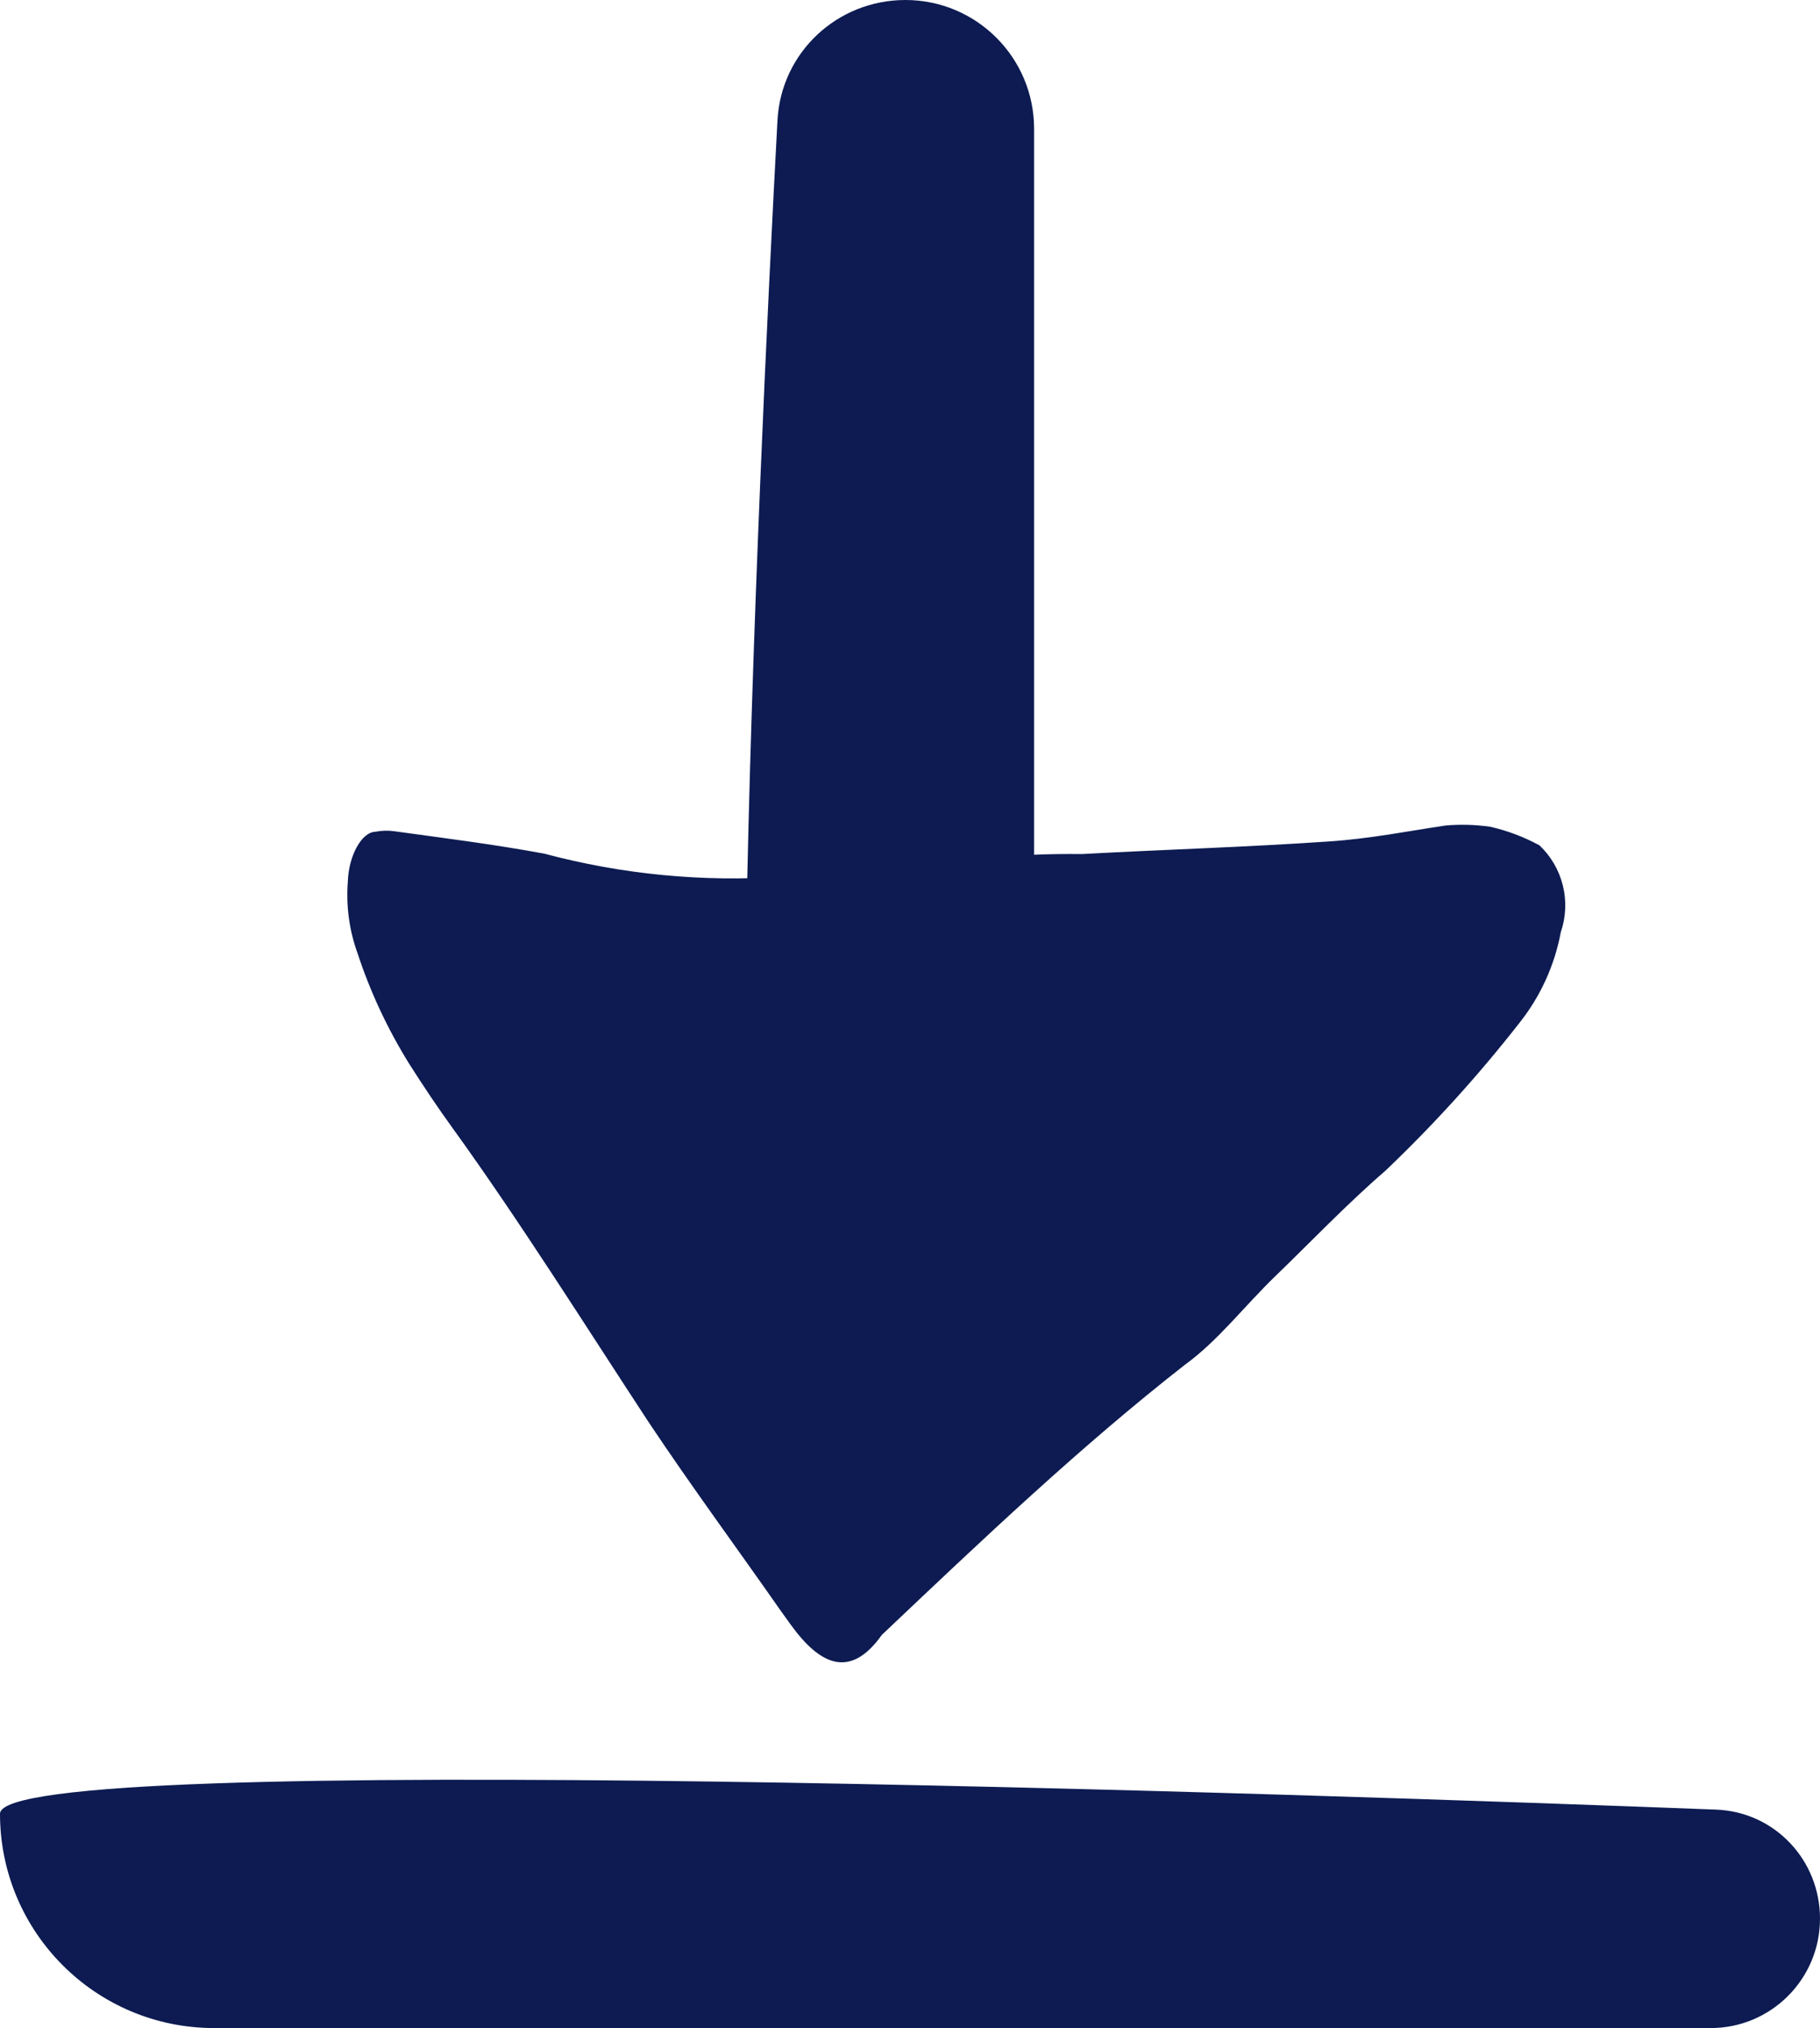
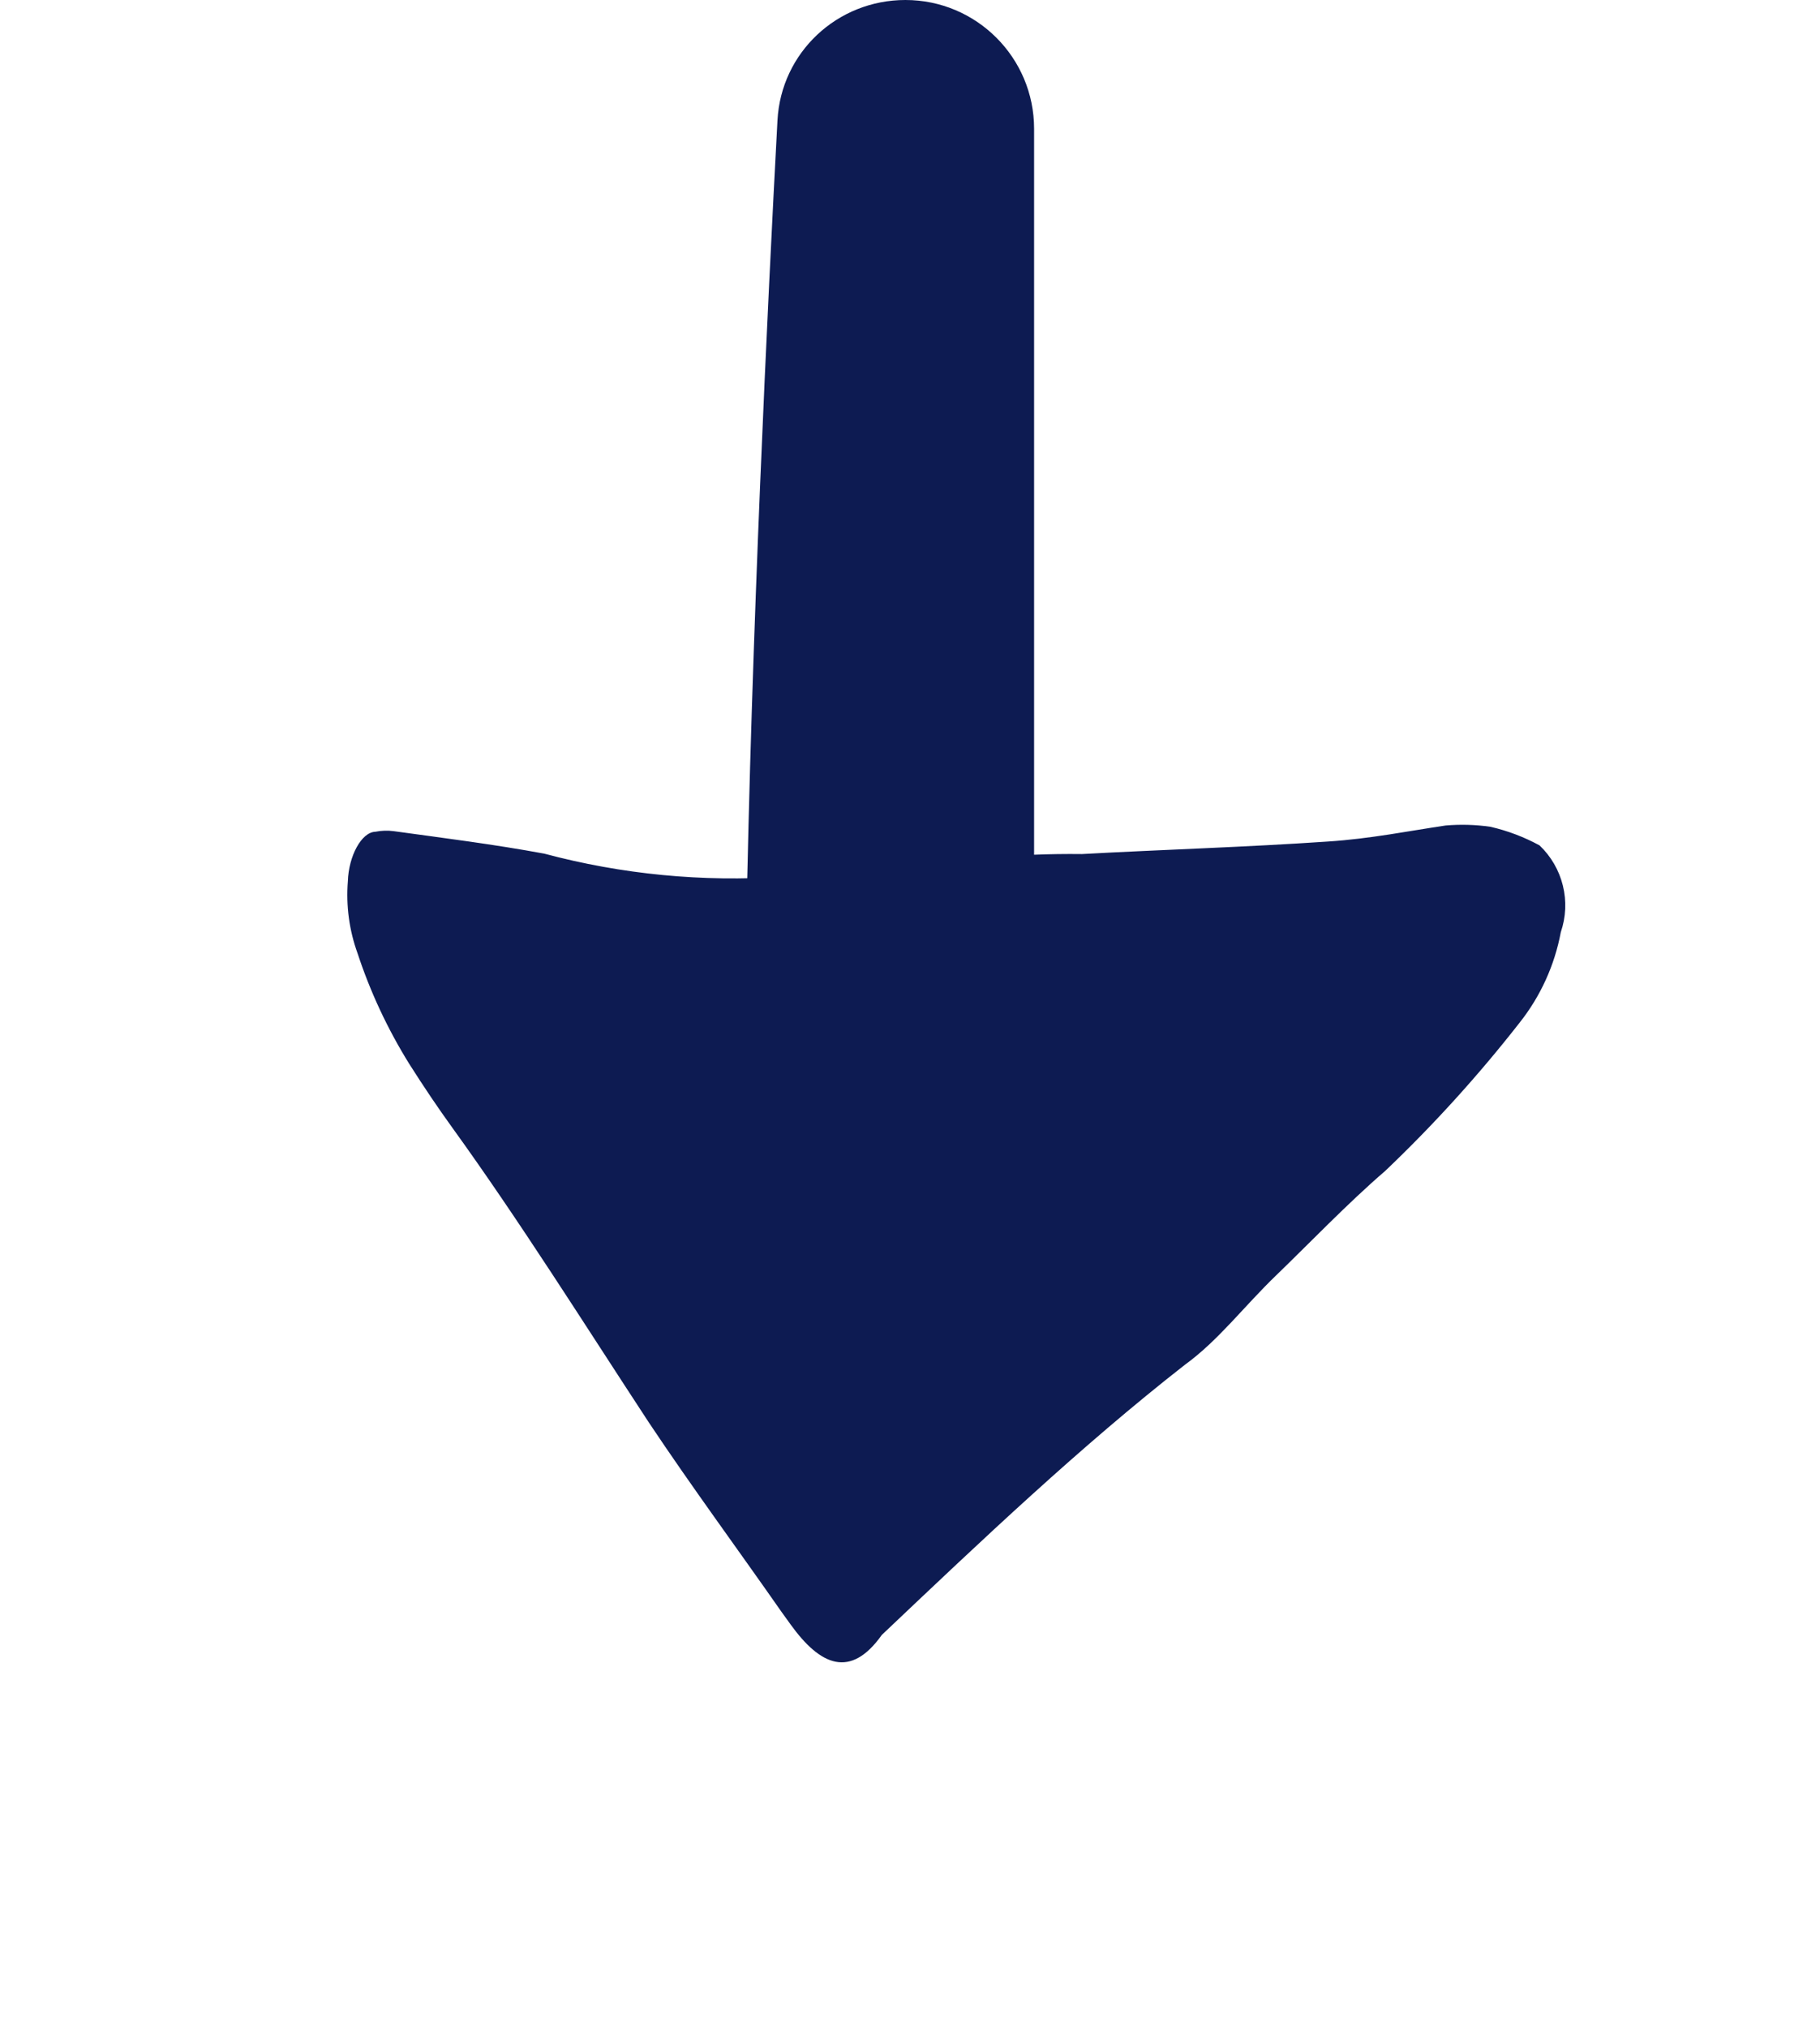
<svg xmlns="http://www.w3.org/2000/svg" width="44" height="49" viewBox="0 0 44 49" fill="none">
  <path d="M34.948 19.945C34.111 20.068 33.12 20.267 32.106 20.332C30.108 20.469 28.114 20.527 26.156 20.635C24.581 20.616 23.009 20.764 21.466 21.075C21.073 21.135 20.677 21.158 20.28 21.142C19.829 21.13 19.377 21.144 18.927 21.182C16.987 21.315 15.038 21.127 13.158 20.625C11.948 20.401 10.741 20.25 9.521 20.082C9.373 20.062 9.222 20.067 9.075 20.096C8.737 20.106 8.428 20.687 8.41 21.293C8.363 21.884 8.443 22.478 8.645 23.035C8.953 23.97 9.372 24.864 9.891 25.7C10.249 26.264 10.596 26.778 10.932 27.242C12.566 29.504 14.11 31.966 15.686 34.368C16.736 35.941 17.824 37.413 18.889 38.938L19.117 39.254C19.832 40.243 20.56 40.568 21.319 39.501C23.728 37.218 26.129 34.94 28.645 32.975C29.455 32.389 30.084 31.552 30.856 30.81C31.627 30.067 32.591 29.062 33.489 28.29C34.658 27.178 35.743 25.981 36.737 24.71C37.243 24.072 37.585 23.321 37.734 22.521C37.858 22.159 37.875 21.769 37.784 21.398C37.693 21.027 37.497 20.689 37.22 20.426C36.846 20.222 36.446 20.071 36.032 19.976C35.673 19.924 35.309 19.914 34.948 19.945Z" fill="#0D1B52" />
  <path d="M18.959 36C17.178 36 18.337 11.473 18.796 2.909C18.884 1.265 20.243 7.9517e-08 21.889 0C23.607 -8.30091e-08 25 1.393 25 3.111L25 29.959C25 33.295 22.295 36 18.959 36Z" fill="#0D1B52" />
-   <path d="M0 43.822C0 42.241 32.155 43.363 41.489 43.722C42.904 43.776 44 44.94 44 46.357C44 47.816 42.816 49 41.357 49H5.178C2.318 49 0 46.682 0 43.822Z" fill="#0D1B52" />
</svg>